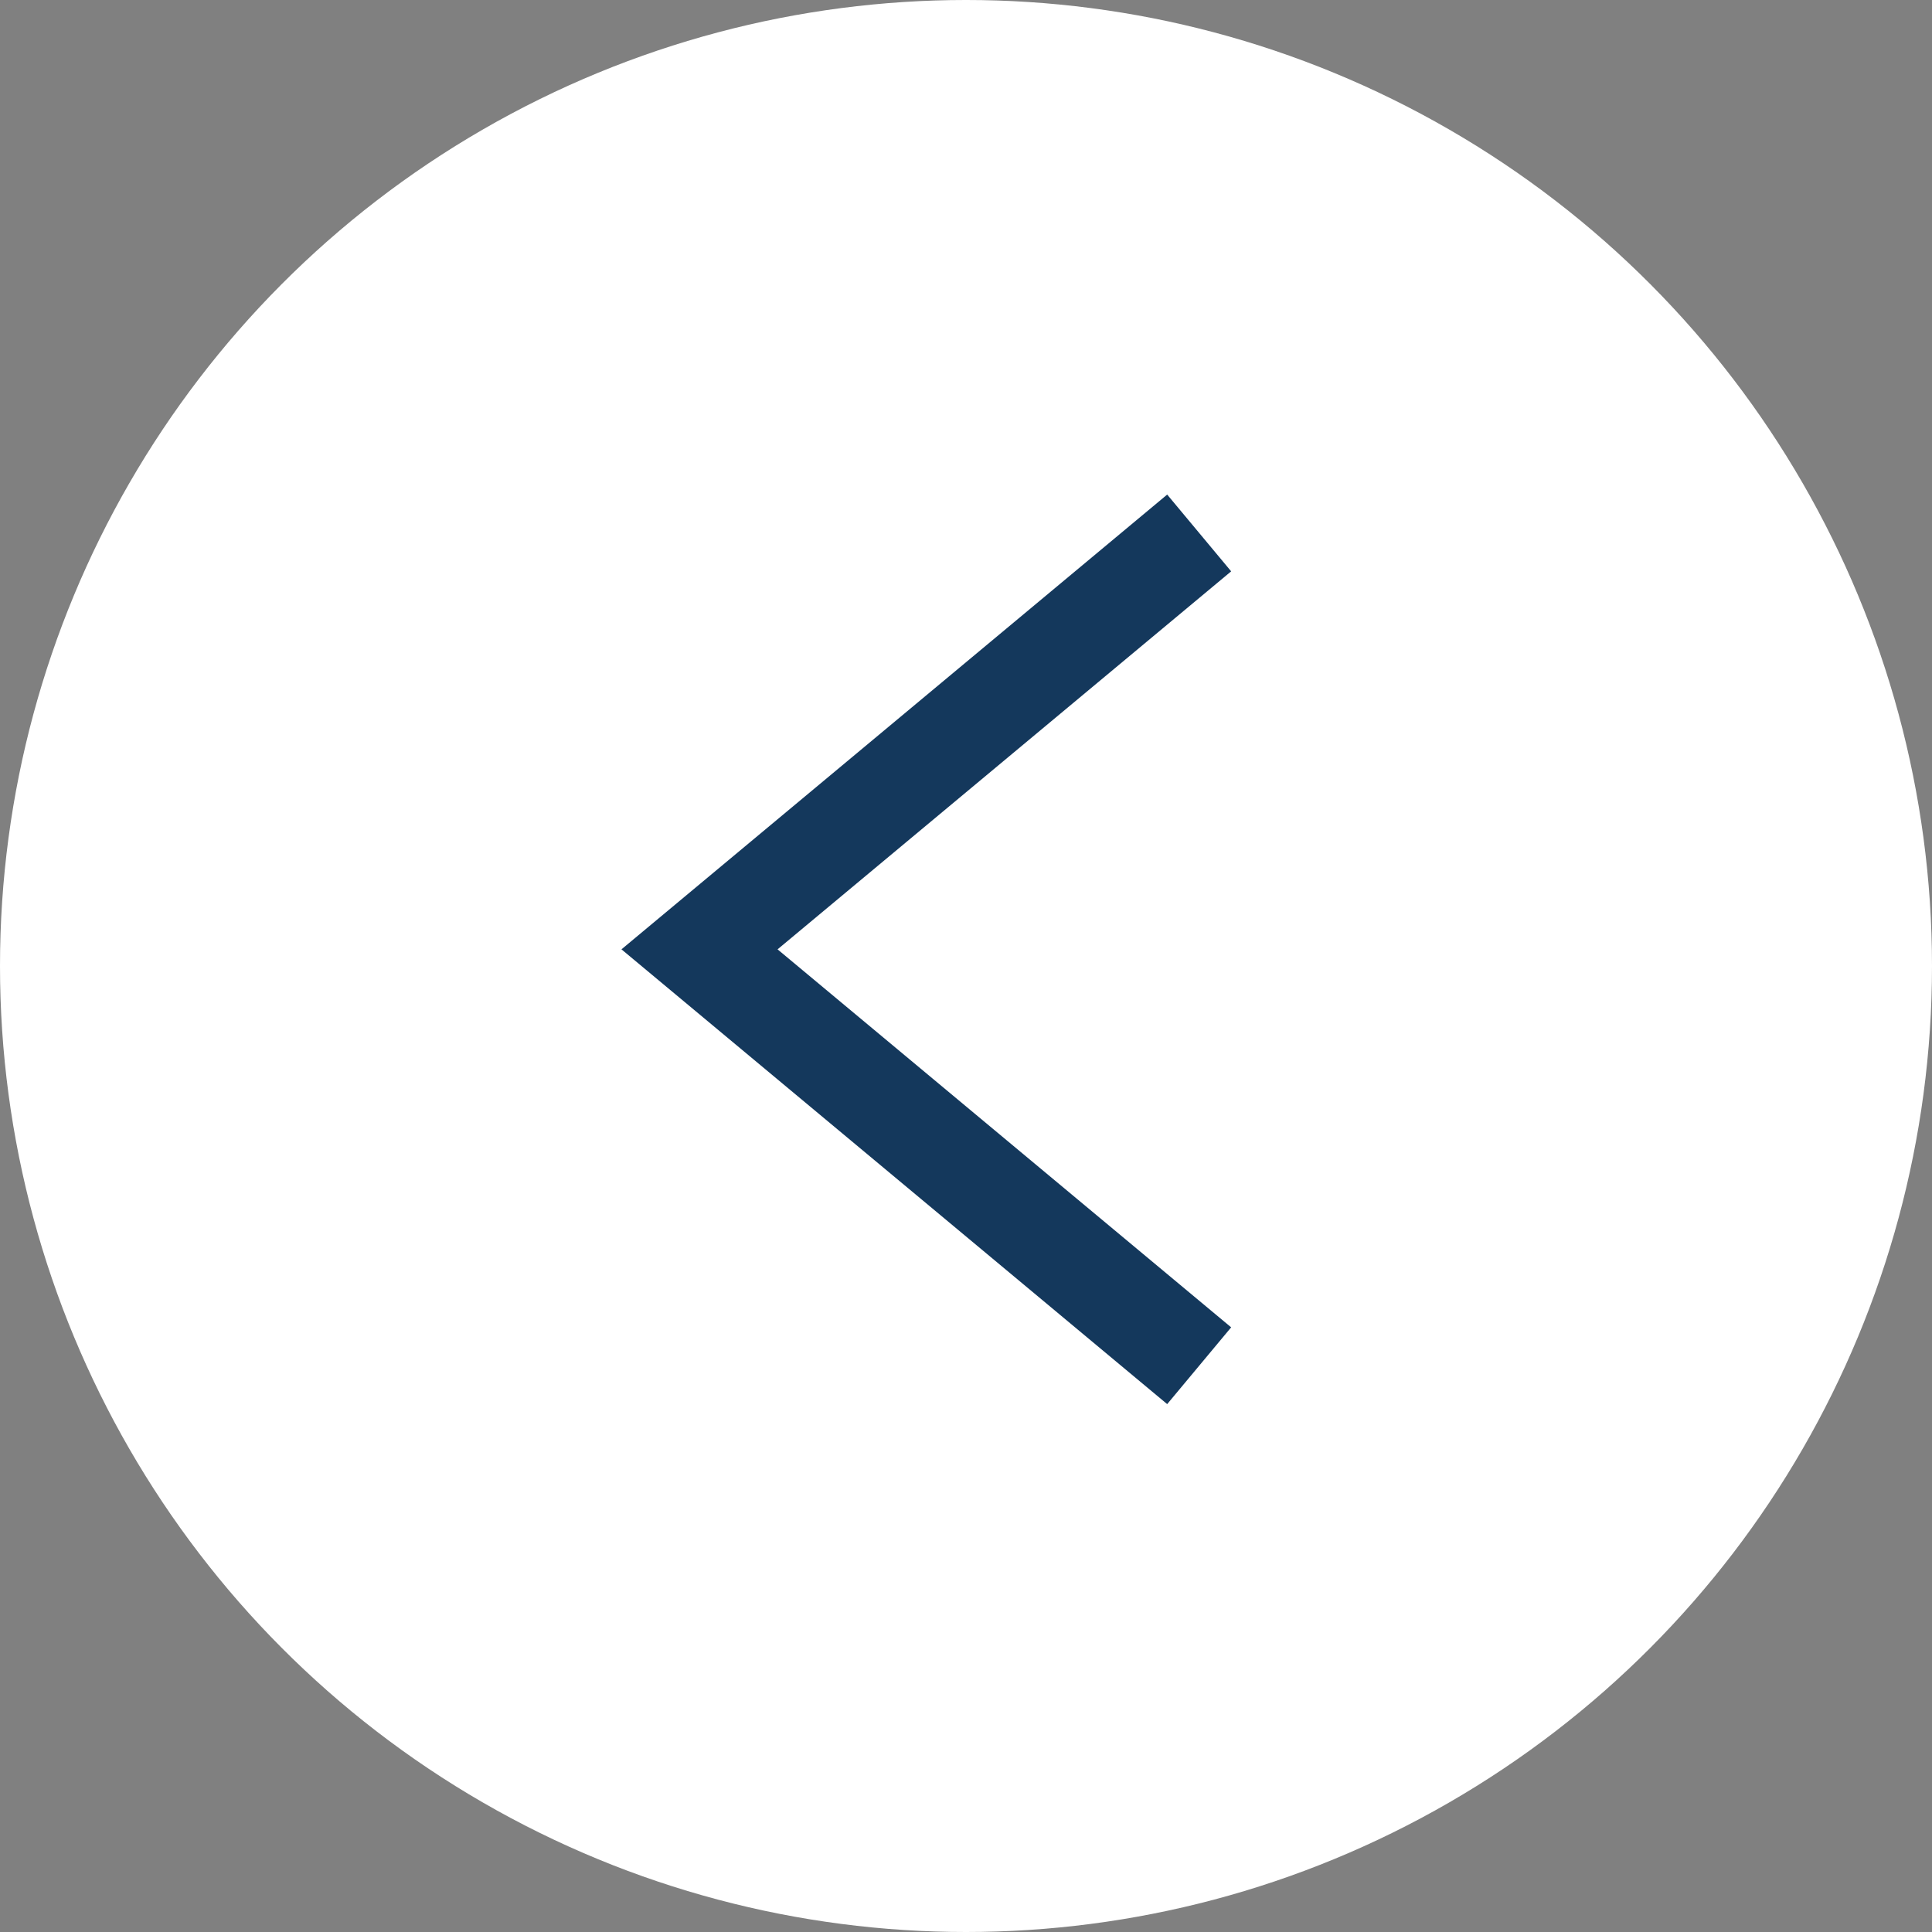
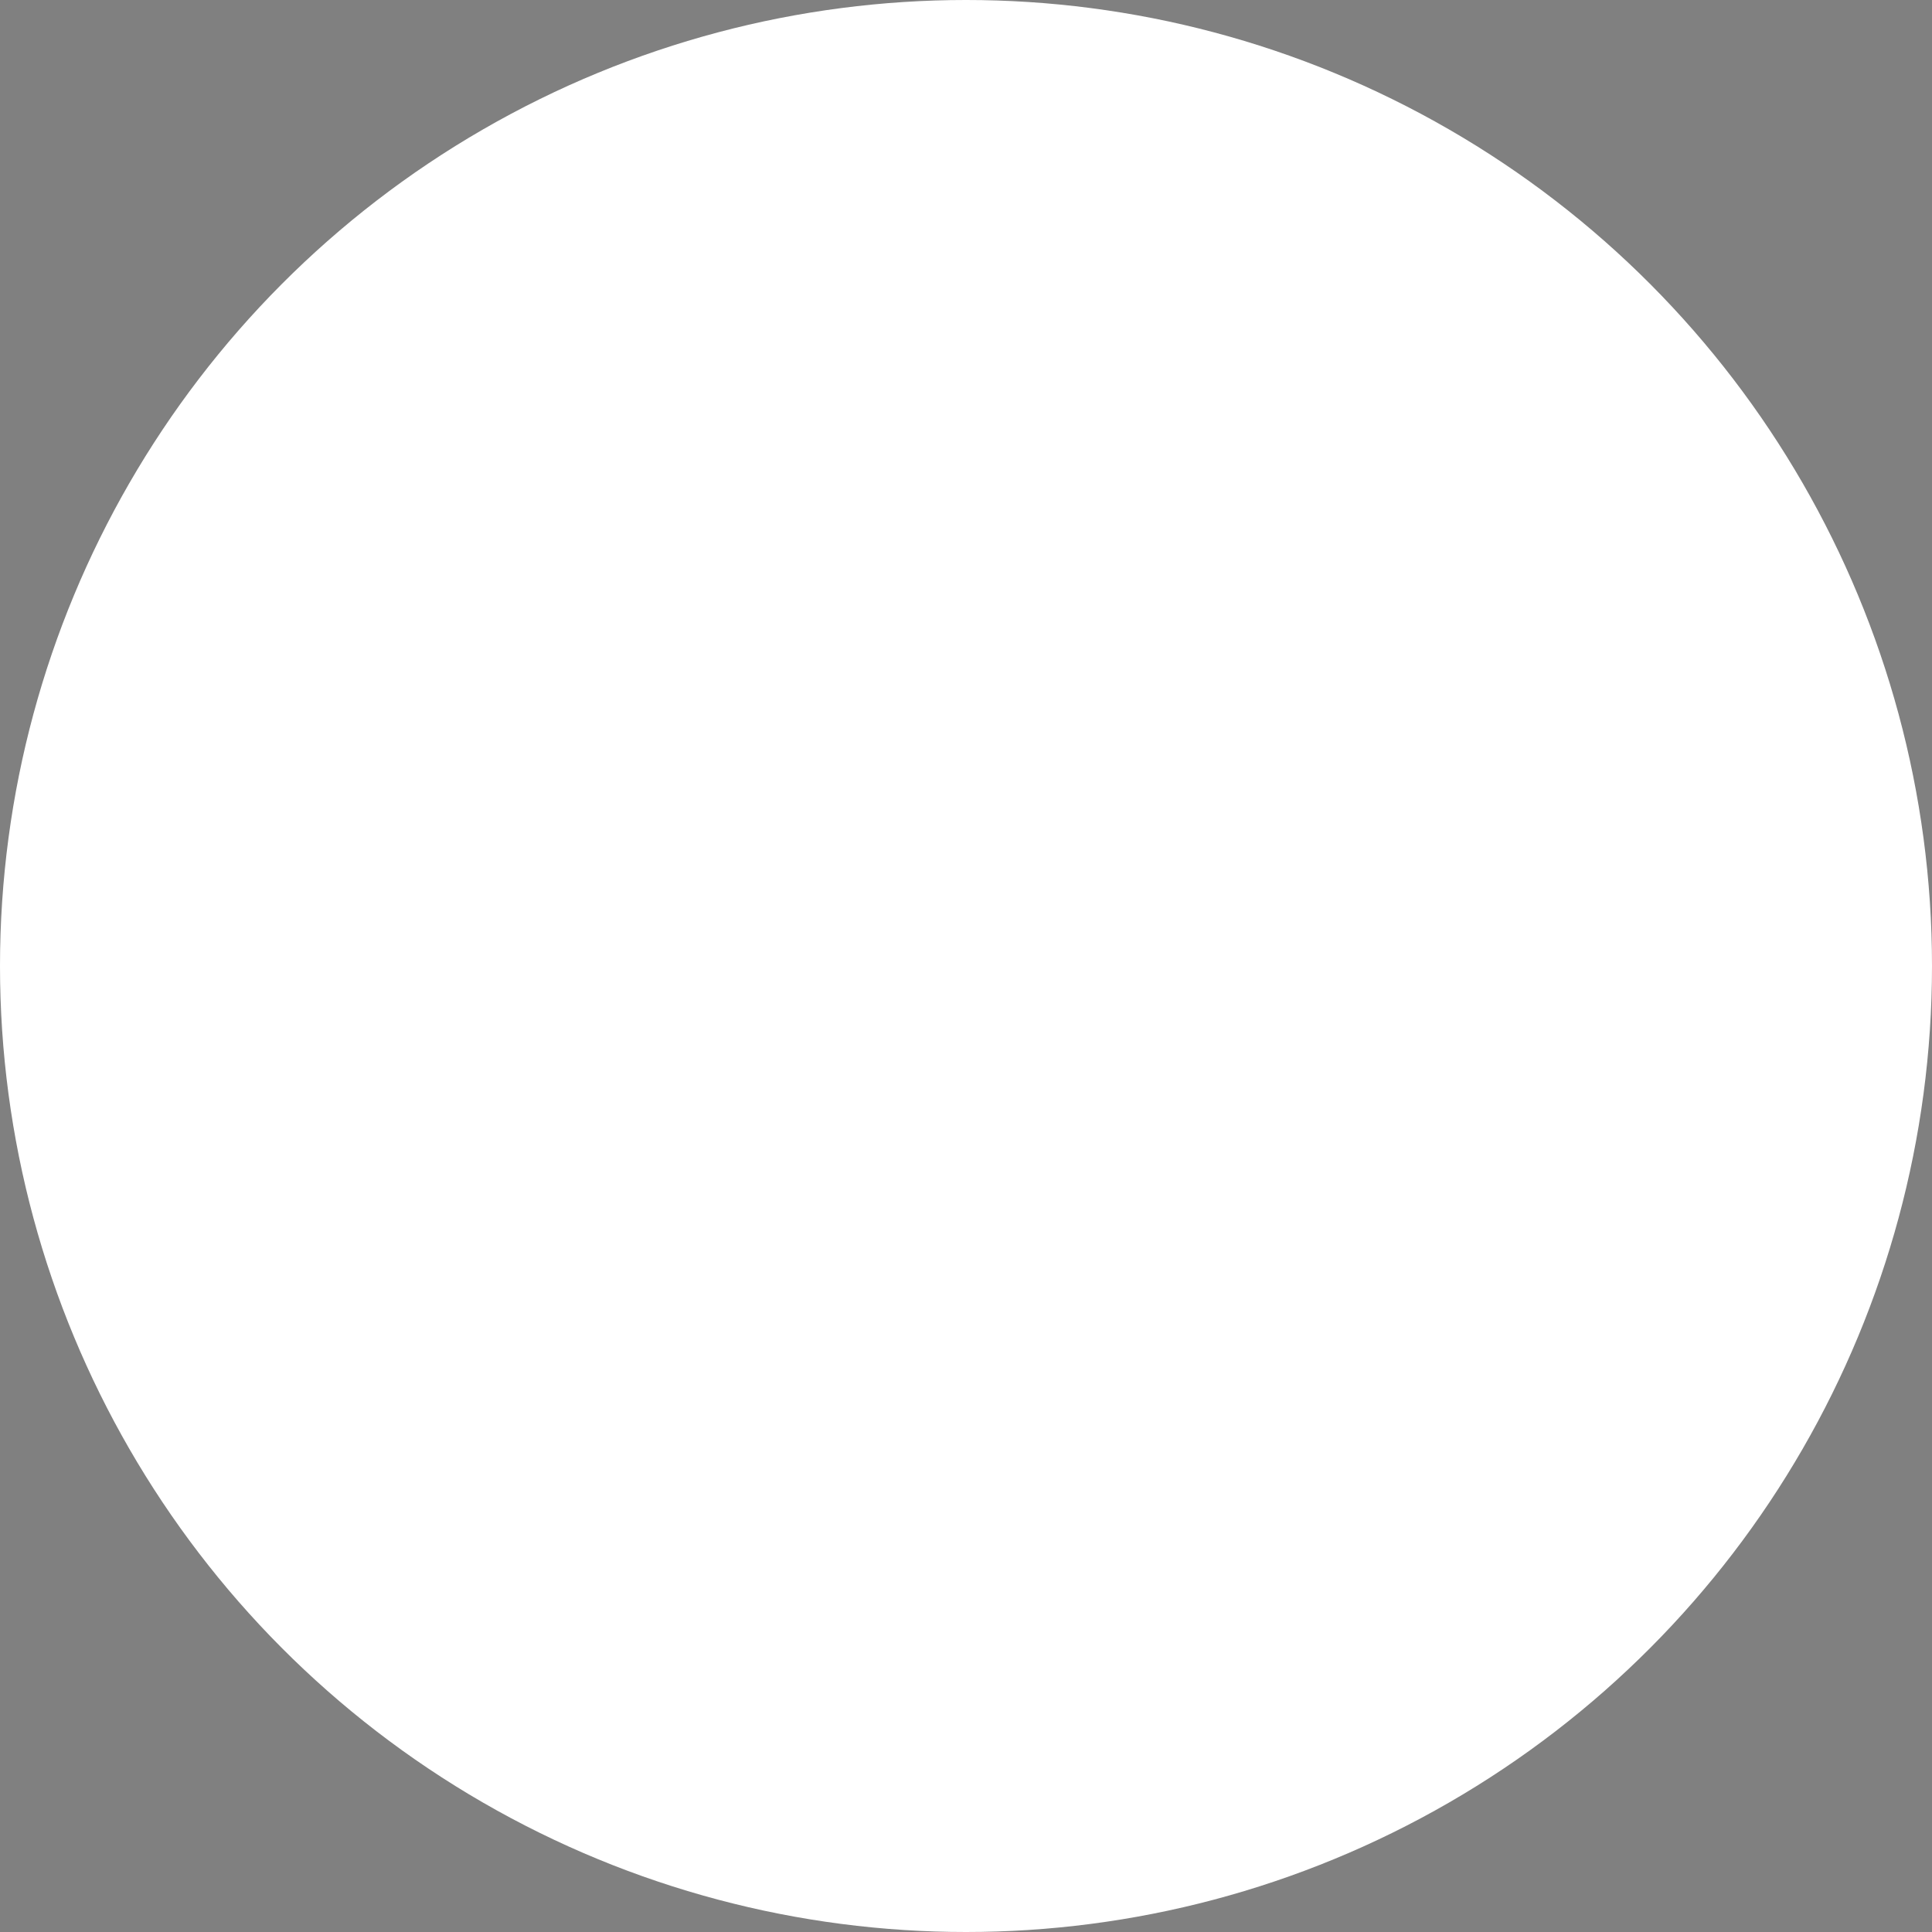
<svg xmlns="http://www.w3.org/2000/svg" width="58" height="58" viewBox="0 0 58 58" fill="none">
  <rect x="0" y="0" width="58" height="58" fill="#808080" stroke="none" />
  <circle cx="29" cy="29" r="29" transform="rotate(-180 29 29)" fill="white" />
-   <path d="M36 16L21 28.5L36 41" stroke="#14385C" stroke-width="3" />
</svg>